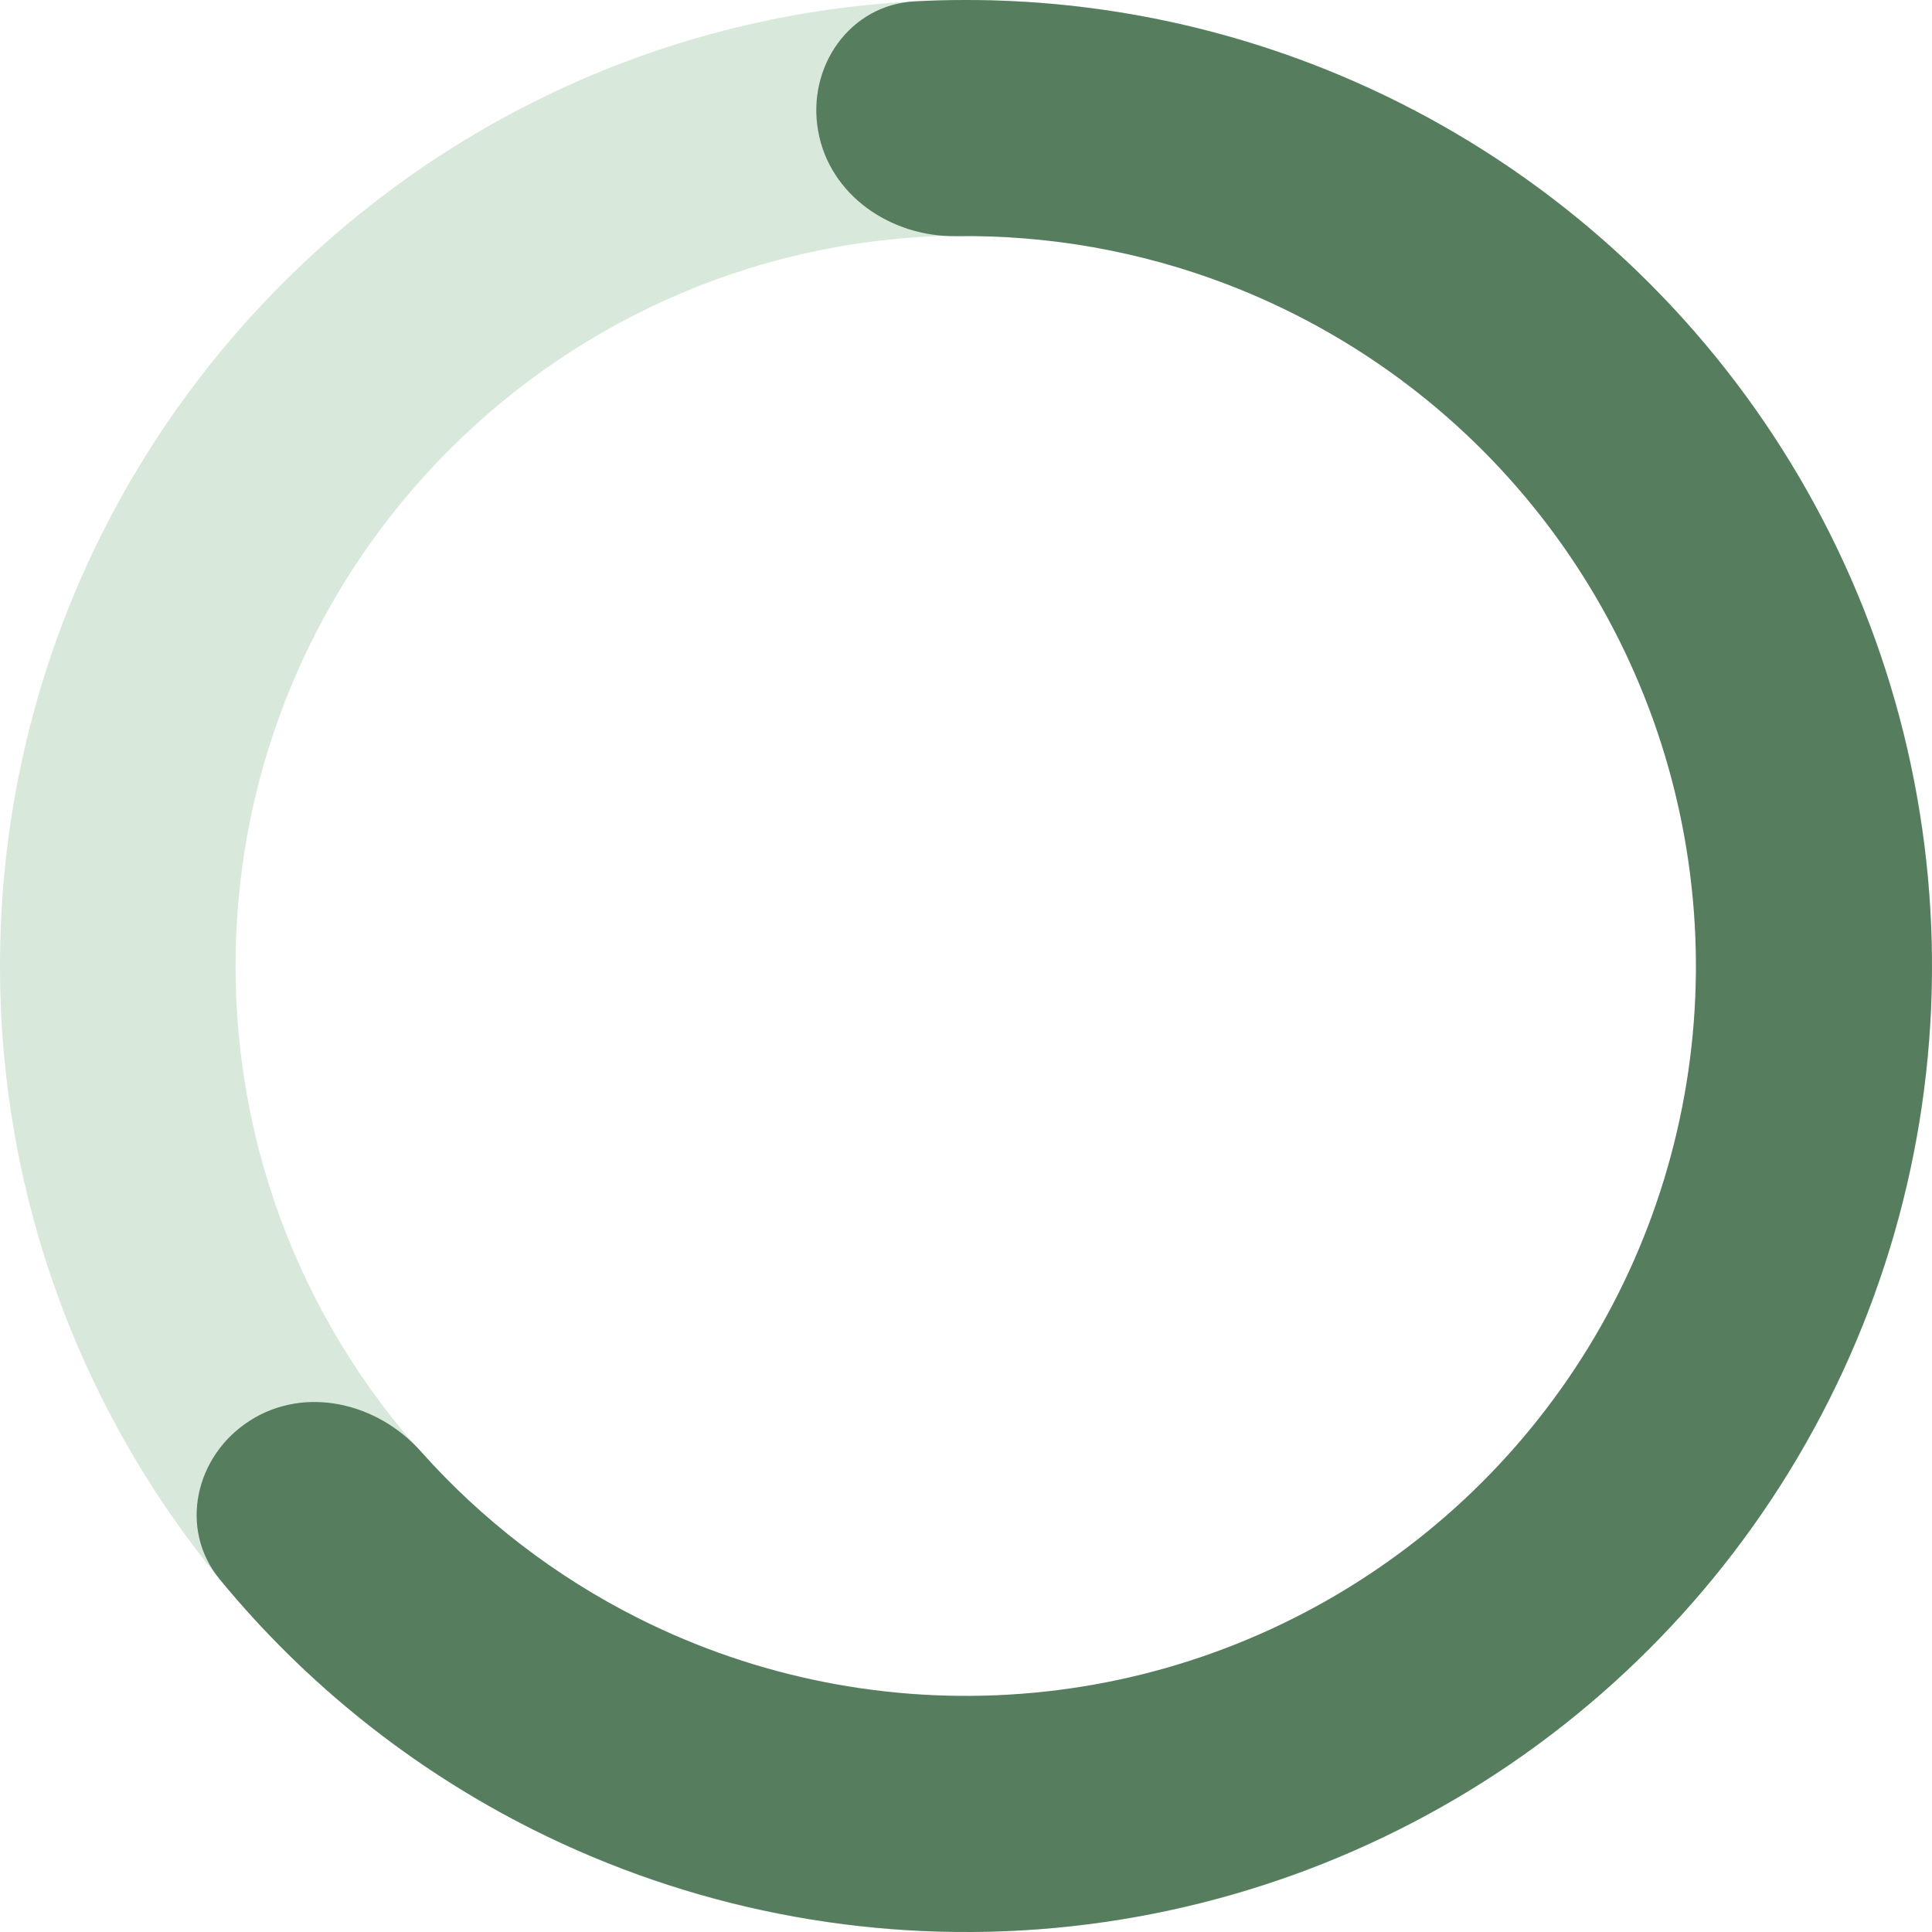
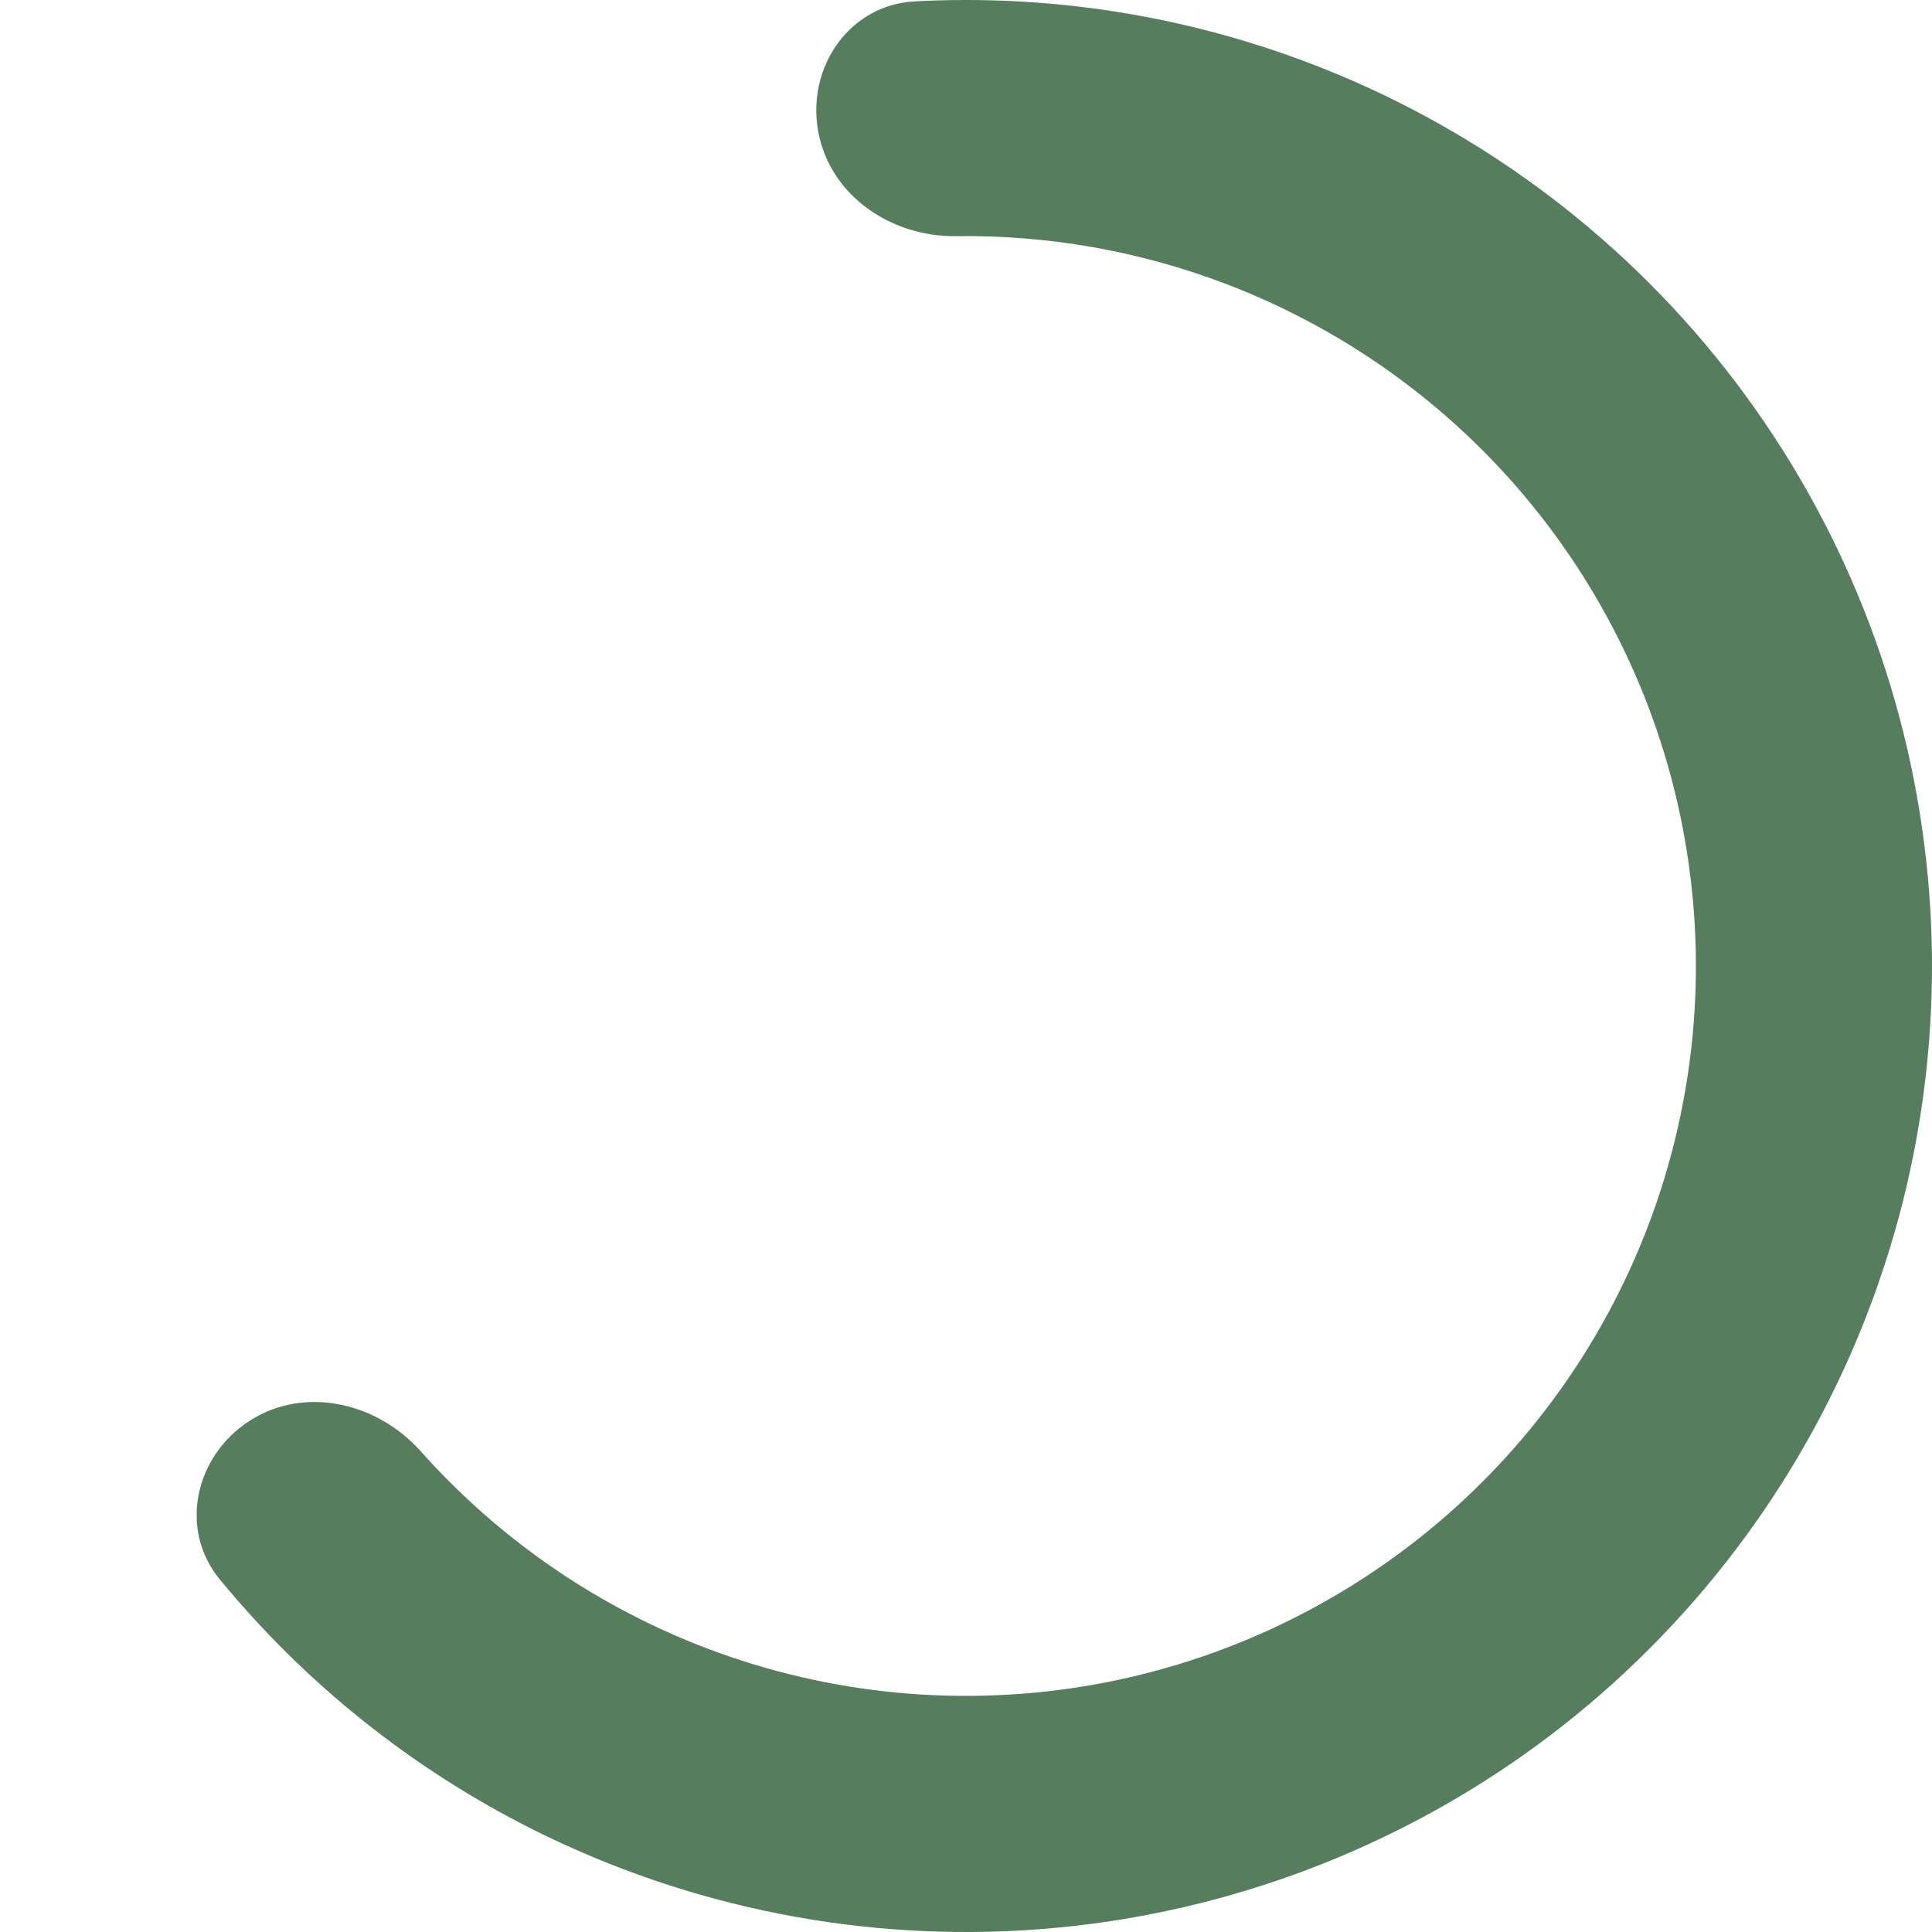
<svg xmlns="http://www.w3.org/2000/svg" width="17" height="17" viewBox="0 0 17 17" fill="none">
-   <path d="M17 8.5C17 13.194 13.194 17 8.5 17C3.806 17 0 13.194 0 8.5C0 3.806 3.806 0 8.5 0C13.194 0 17 3.806 17 8.5ZM2.073 8.5C2.073 12.049 4.951 14.927 8.5 14.927C12.049 14.927 14.927 12.049 14.927 8.5C14.927 4.951 12.049 2.073 8.5 2.073C4.951 2.073 2.073 4.951 2.073 8.5Z" fill="#D8E9DC" />
  <path d="M2.201 12.499C1.717 12.806 1.569 13.453 1.933 13.896C2.685 14.812 3.623 15.563 4.689 16.098C6.066 16.788 7.604 17.092 9.14 16.976C10.676 16.86 12.151 16.329 13.409 15.44C14.666 14.55 15.658 13.336 16.279 11.926C16.9 10.517 17.126 8.965 16.933 7.437C16.741 5.909 16.137 4.462 15.186 3.251C14.235 2.04 12.972 1.109 11.534 0.56C10.419 0.134 9.232 -0.051 8.049 0.012C7.476 0.042 7.098 0.588 7.199 1.153C7.299 1.718 7.839 2.086 8.413 2.078C9.222 2.067 10.03 2.209 10.792 2.5C11.879 2.916 12.833 3.618 13.552 4.534C14.27 5.449 14.727 6.542 14.872 7.697C15.018 8.852 14.847 10.024 14.378 11.089C13.909 12.154 13.159 13.072 12.209 13.743C11.259 14.415 10.144 14.817 8.984 14.904C7.823 14.992 6.661 14.763 5.621 14.241C4.891 13.875 4.241 13.375 3.703 12.771C3.321 12.342 2.685 12.191 2.201 12.499Z" fill="#577D5F" />
</svg>